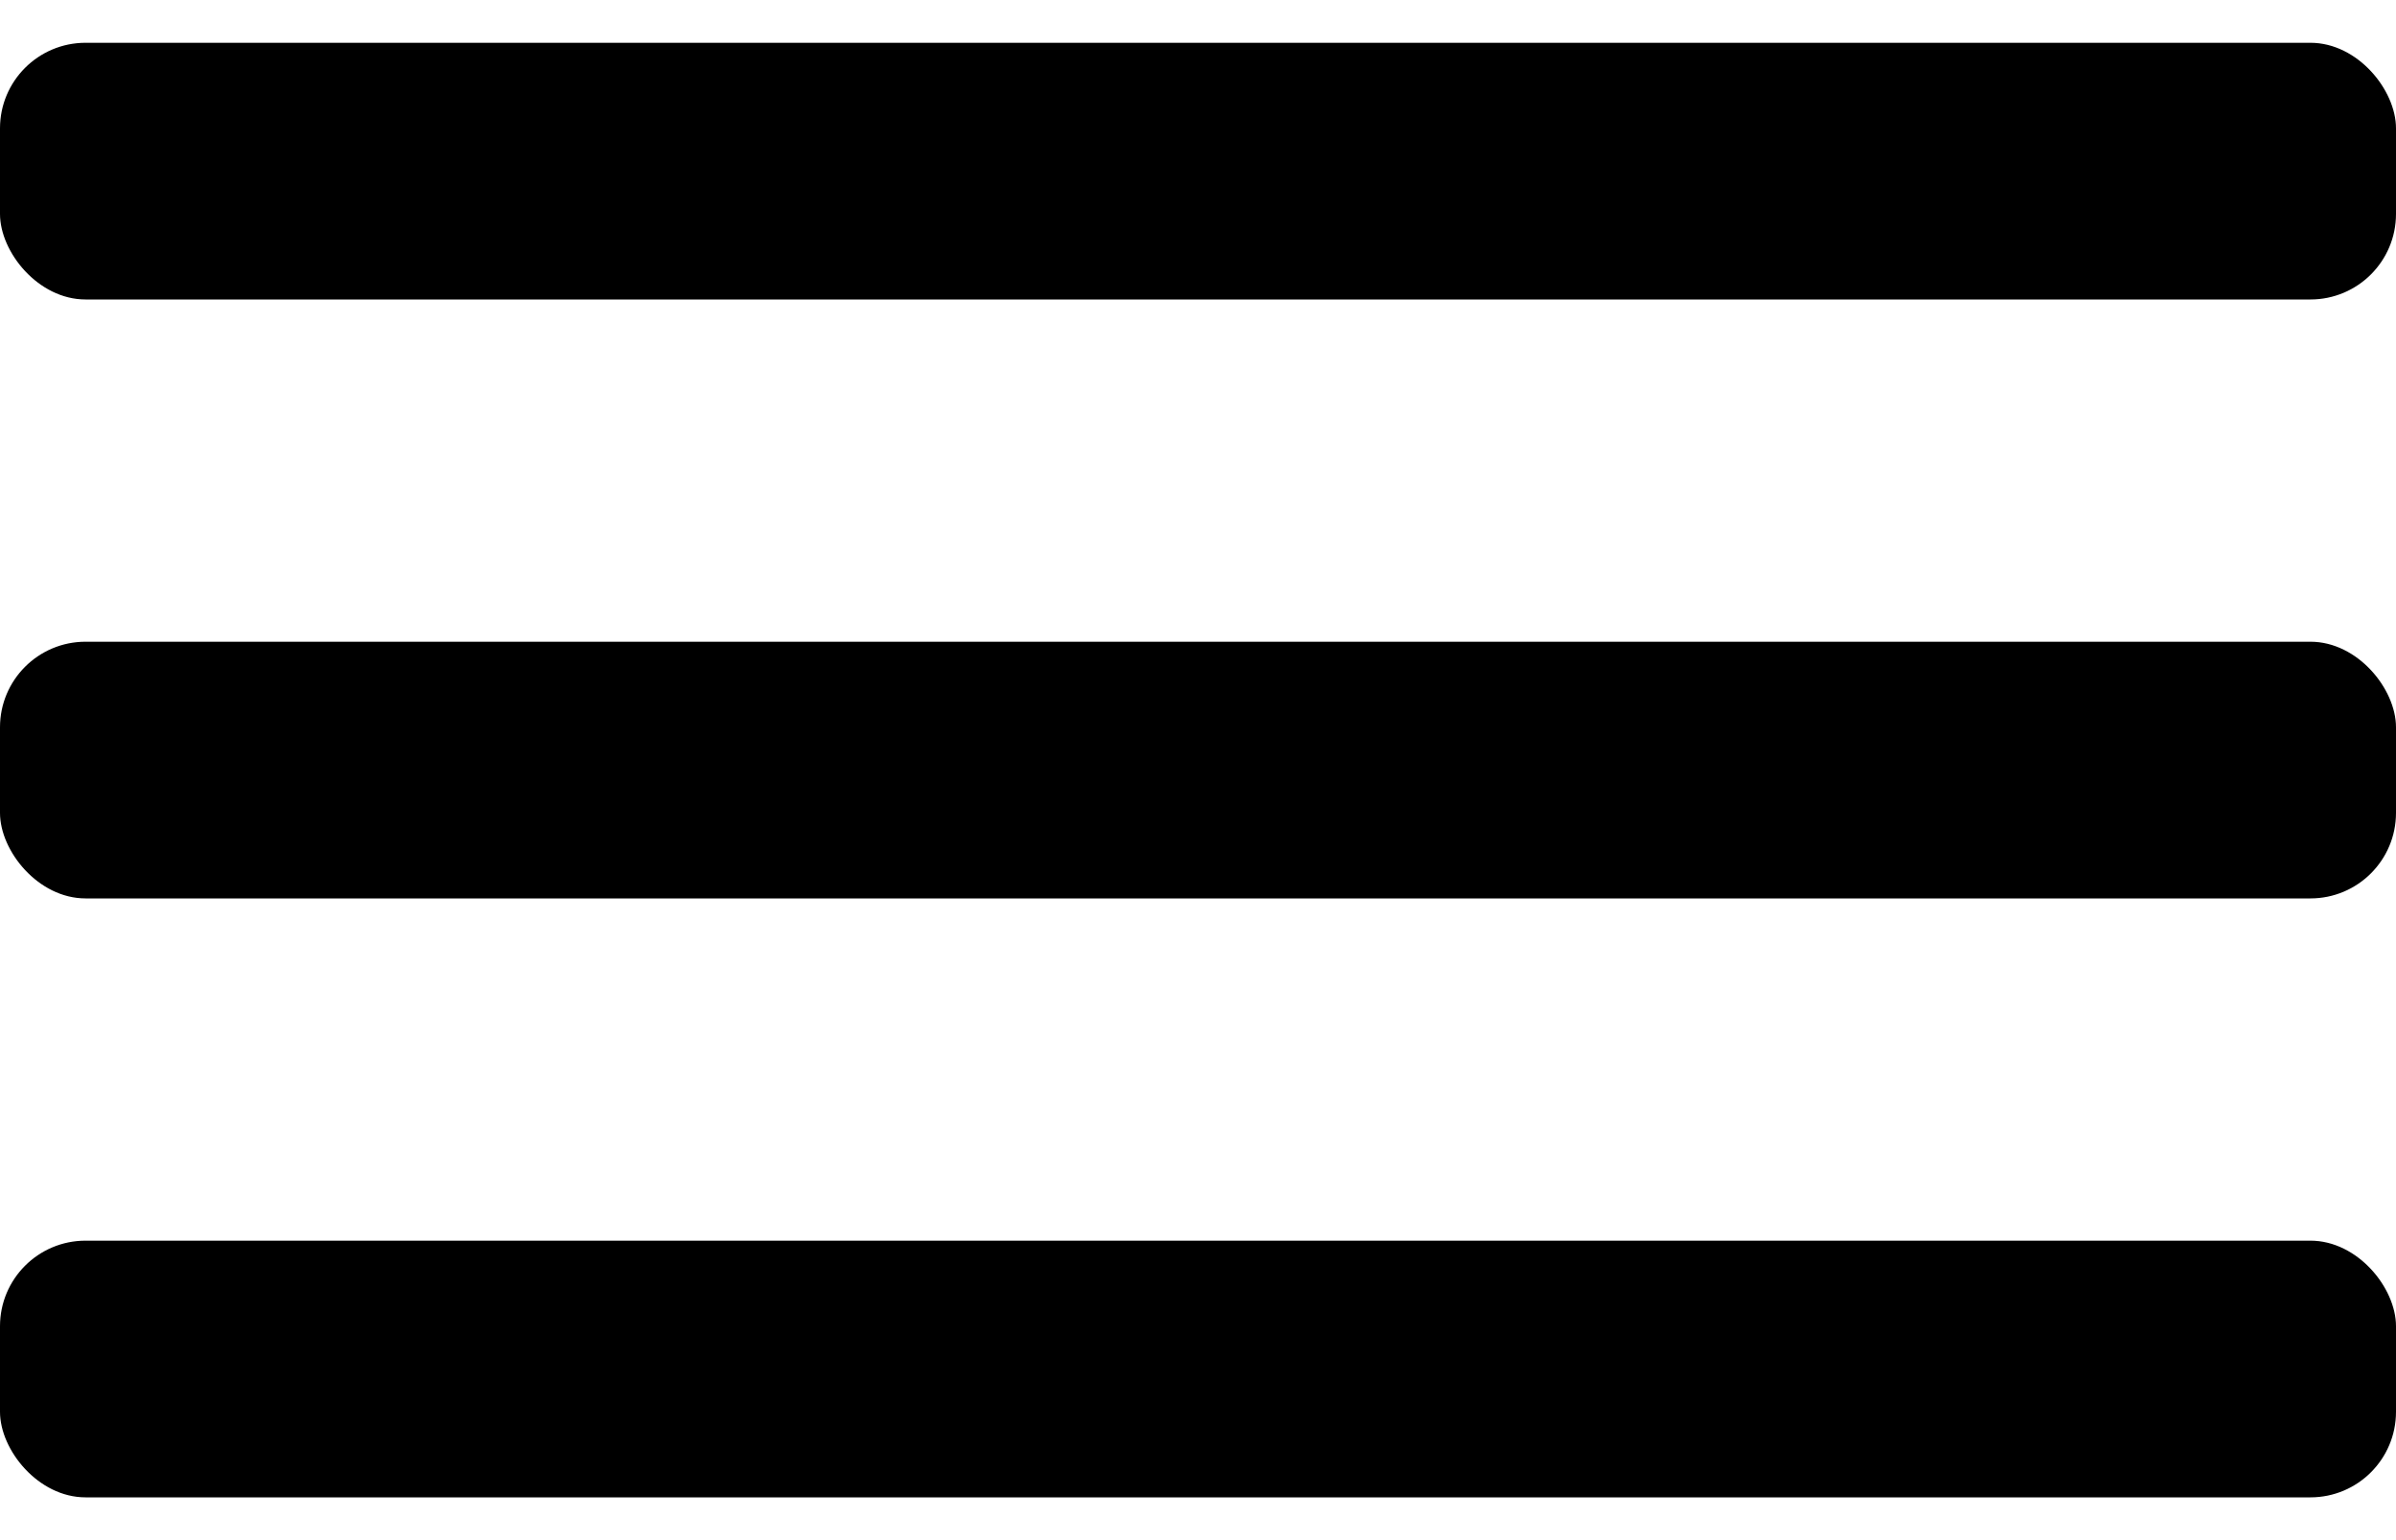
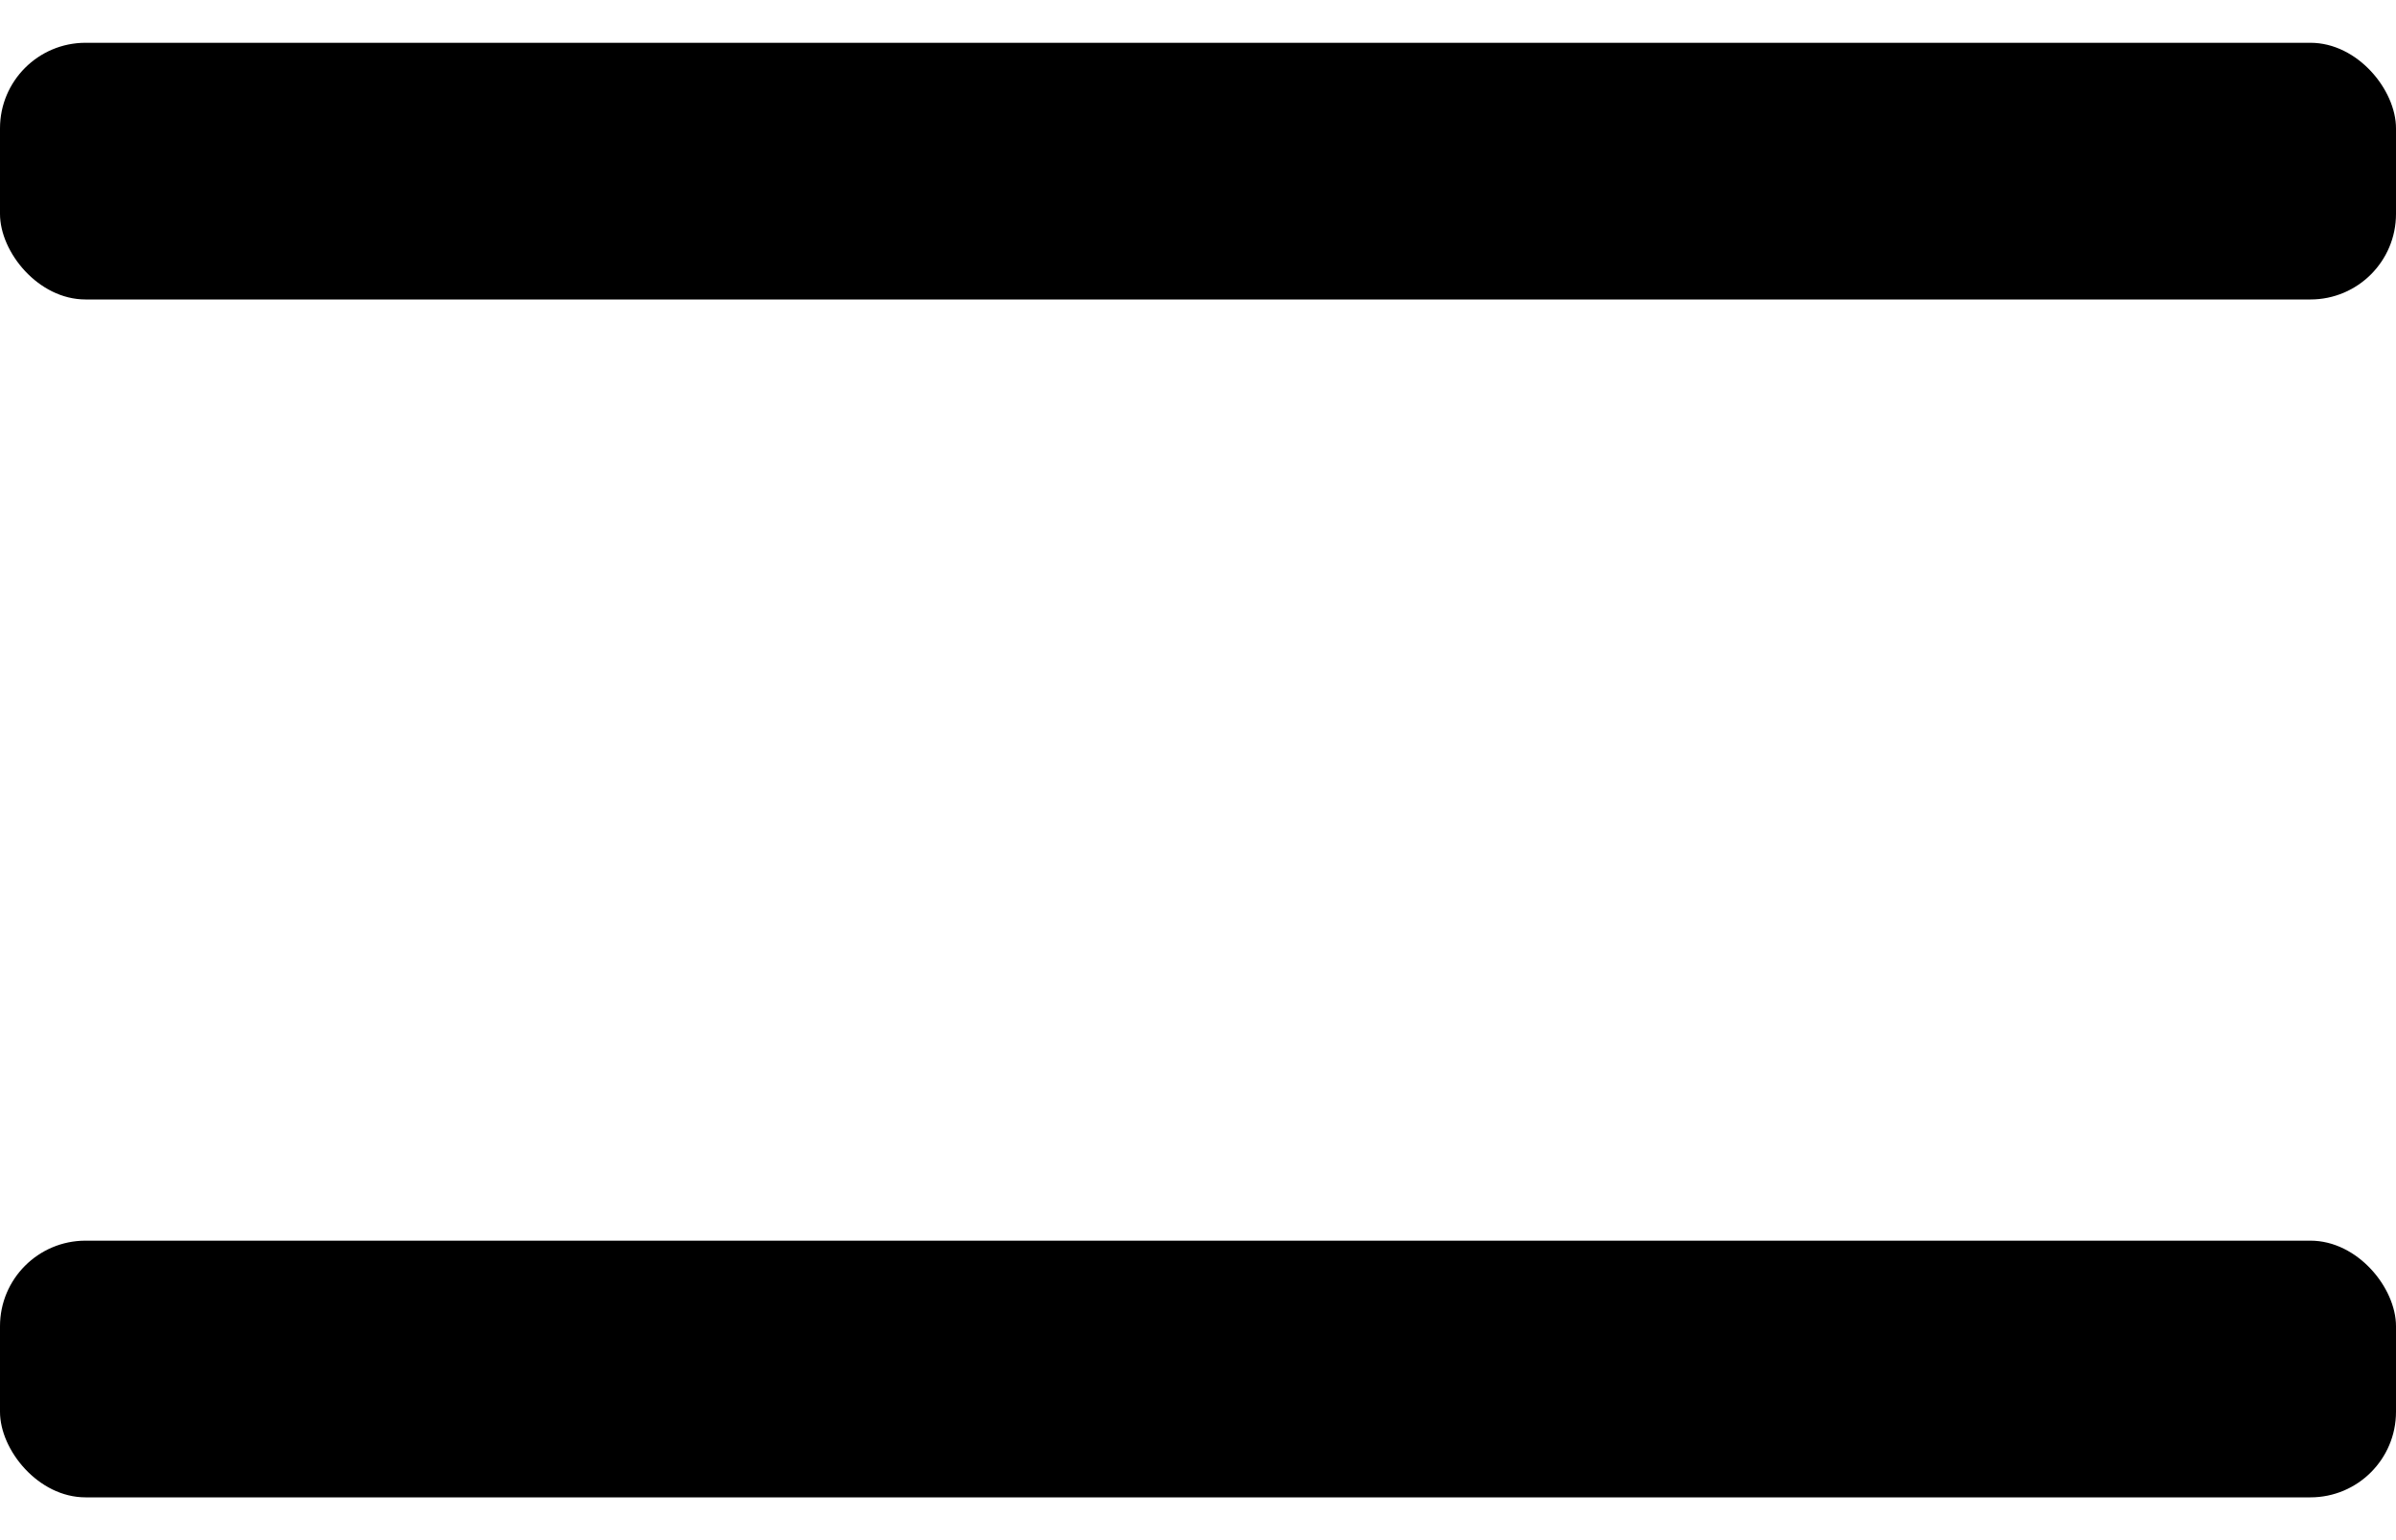
<svg xmlns="http://www.w3.org/2000/svg" width="28" height="18" viewBox="0 0 28 18" fill="none">
  <rect y="0.5" width="28" height="3" rx="1" fill="#000000" />
-   <rect y="7.5" width="28" height="3" rx="1" fill="#000000" />
  <rect y="14.5" width="28" height="3" rx="1" fill="#000000" />
</svg>